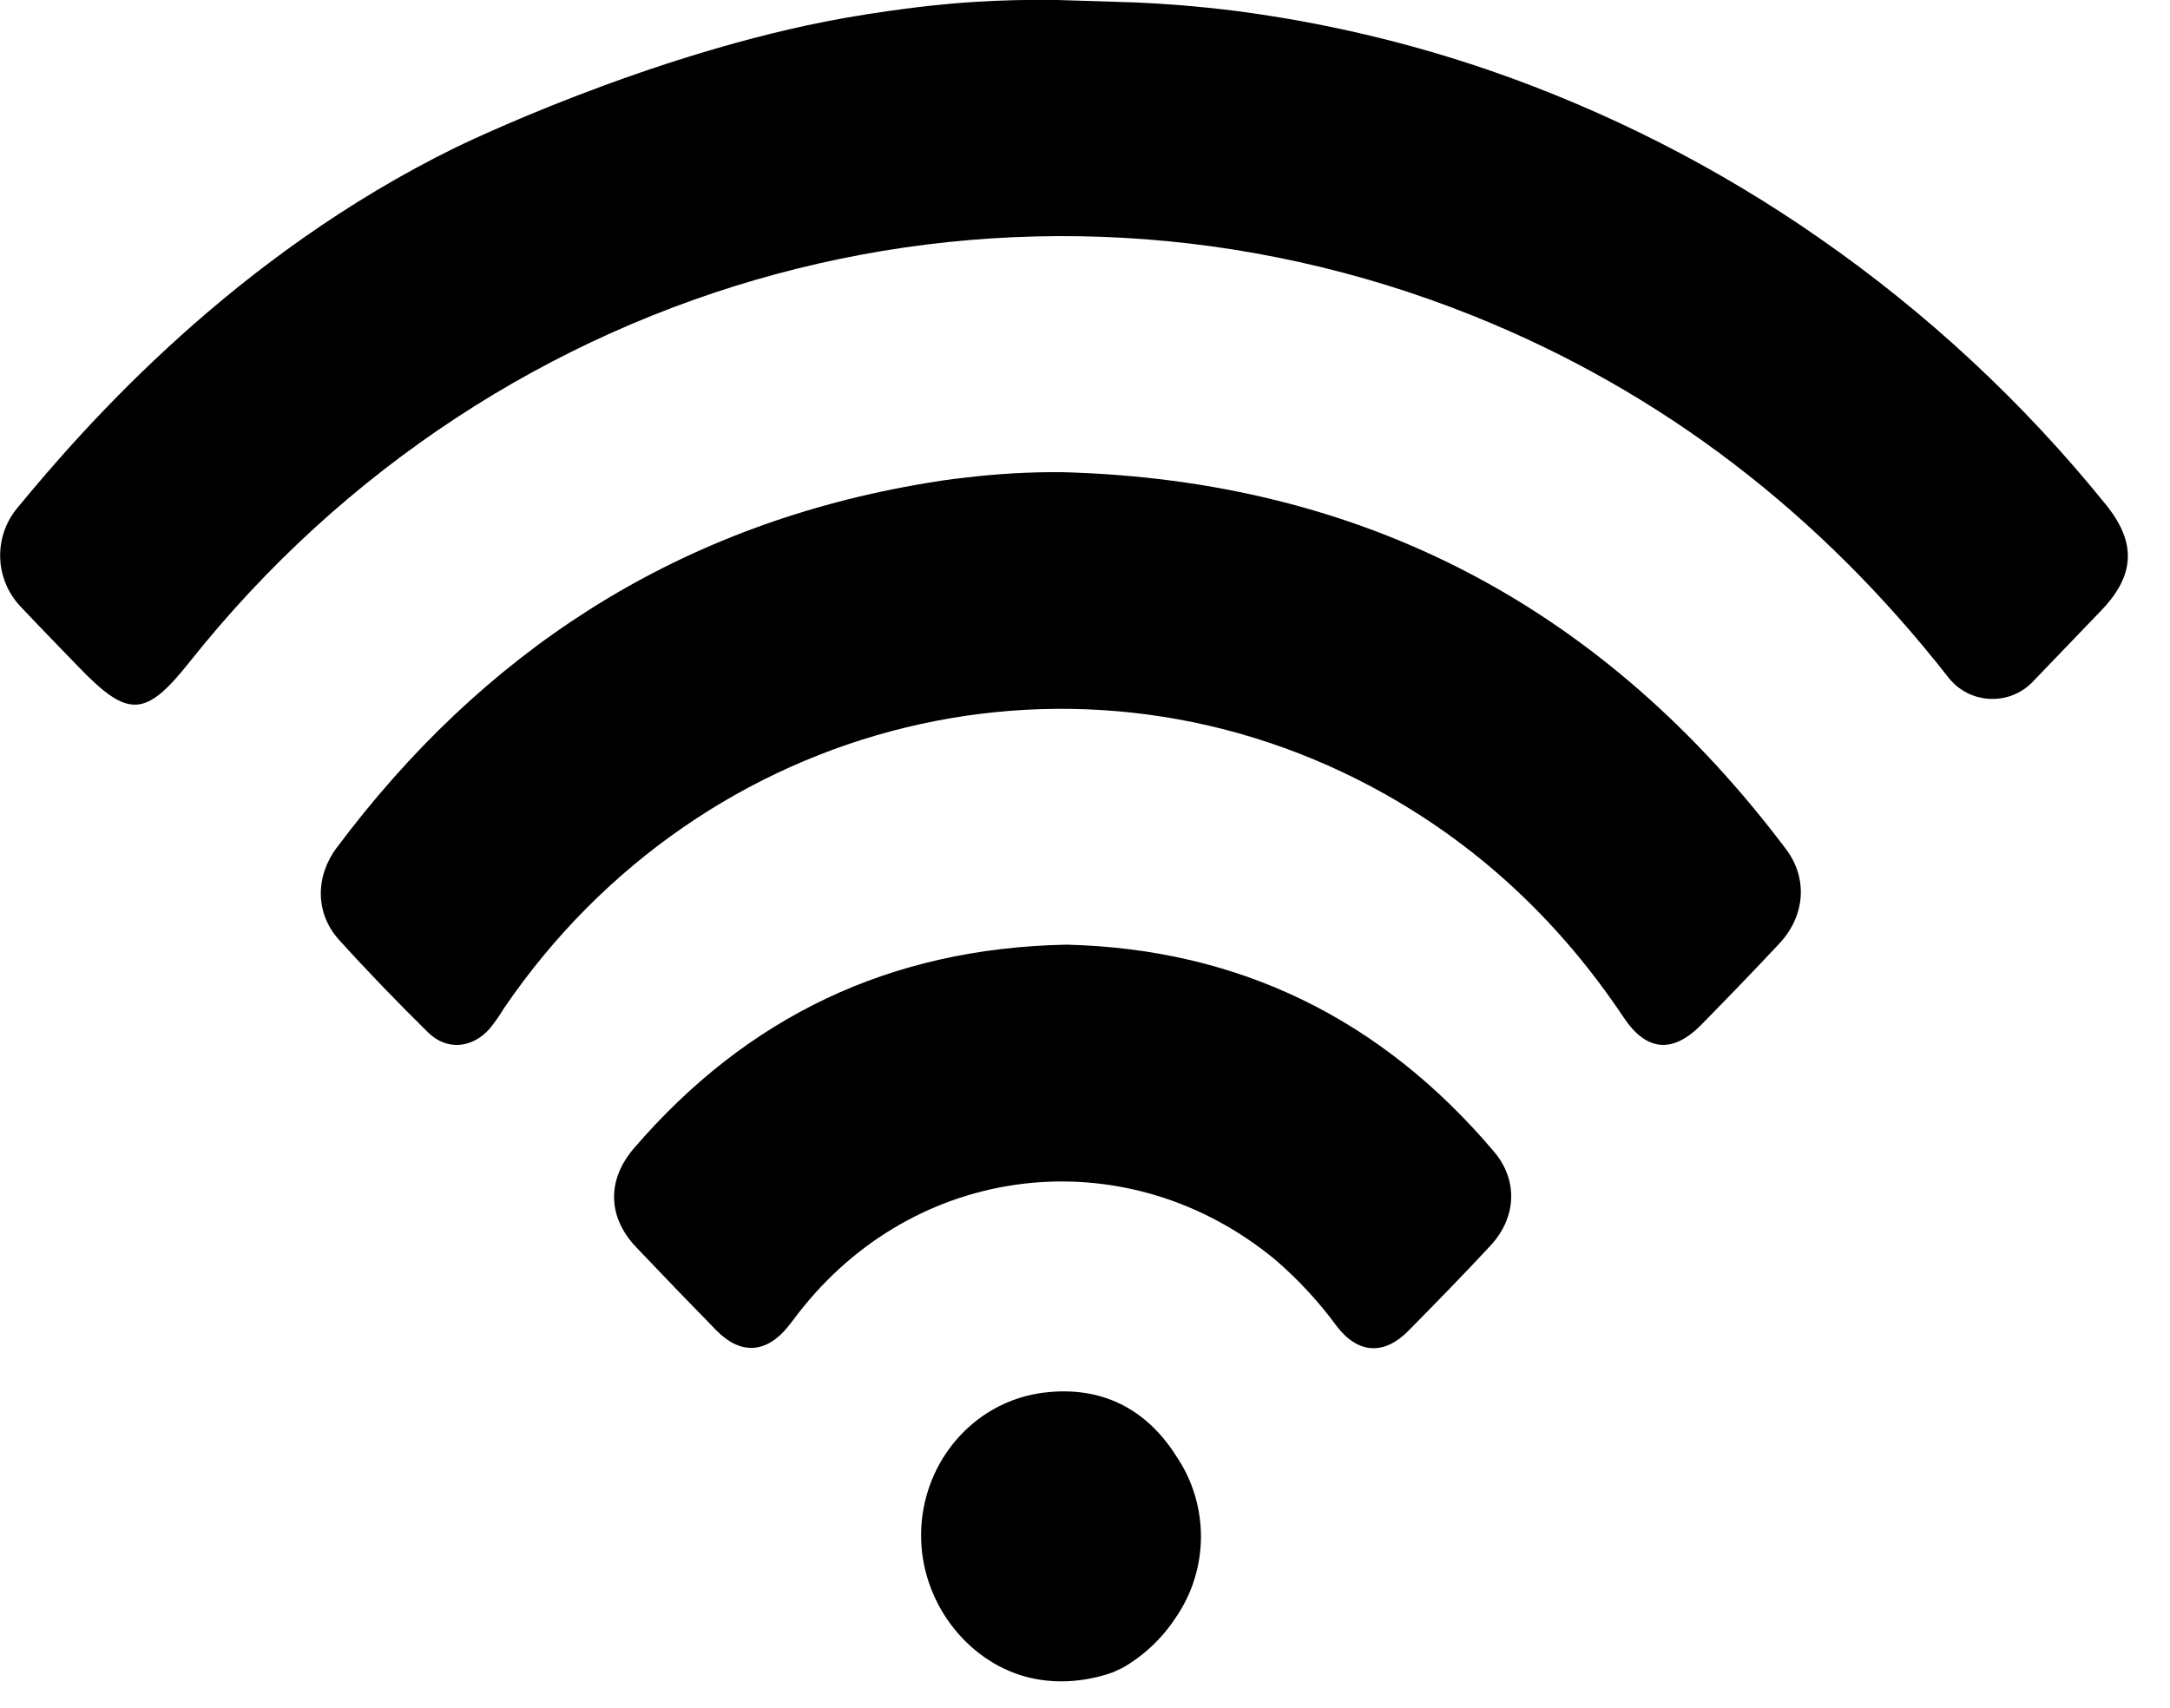
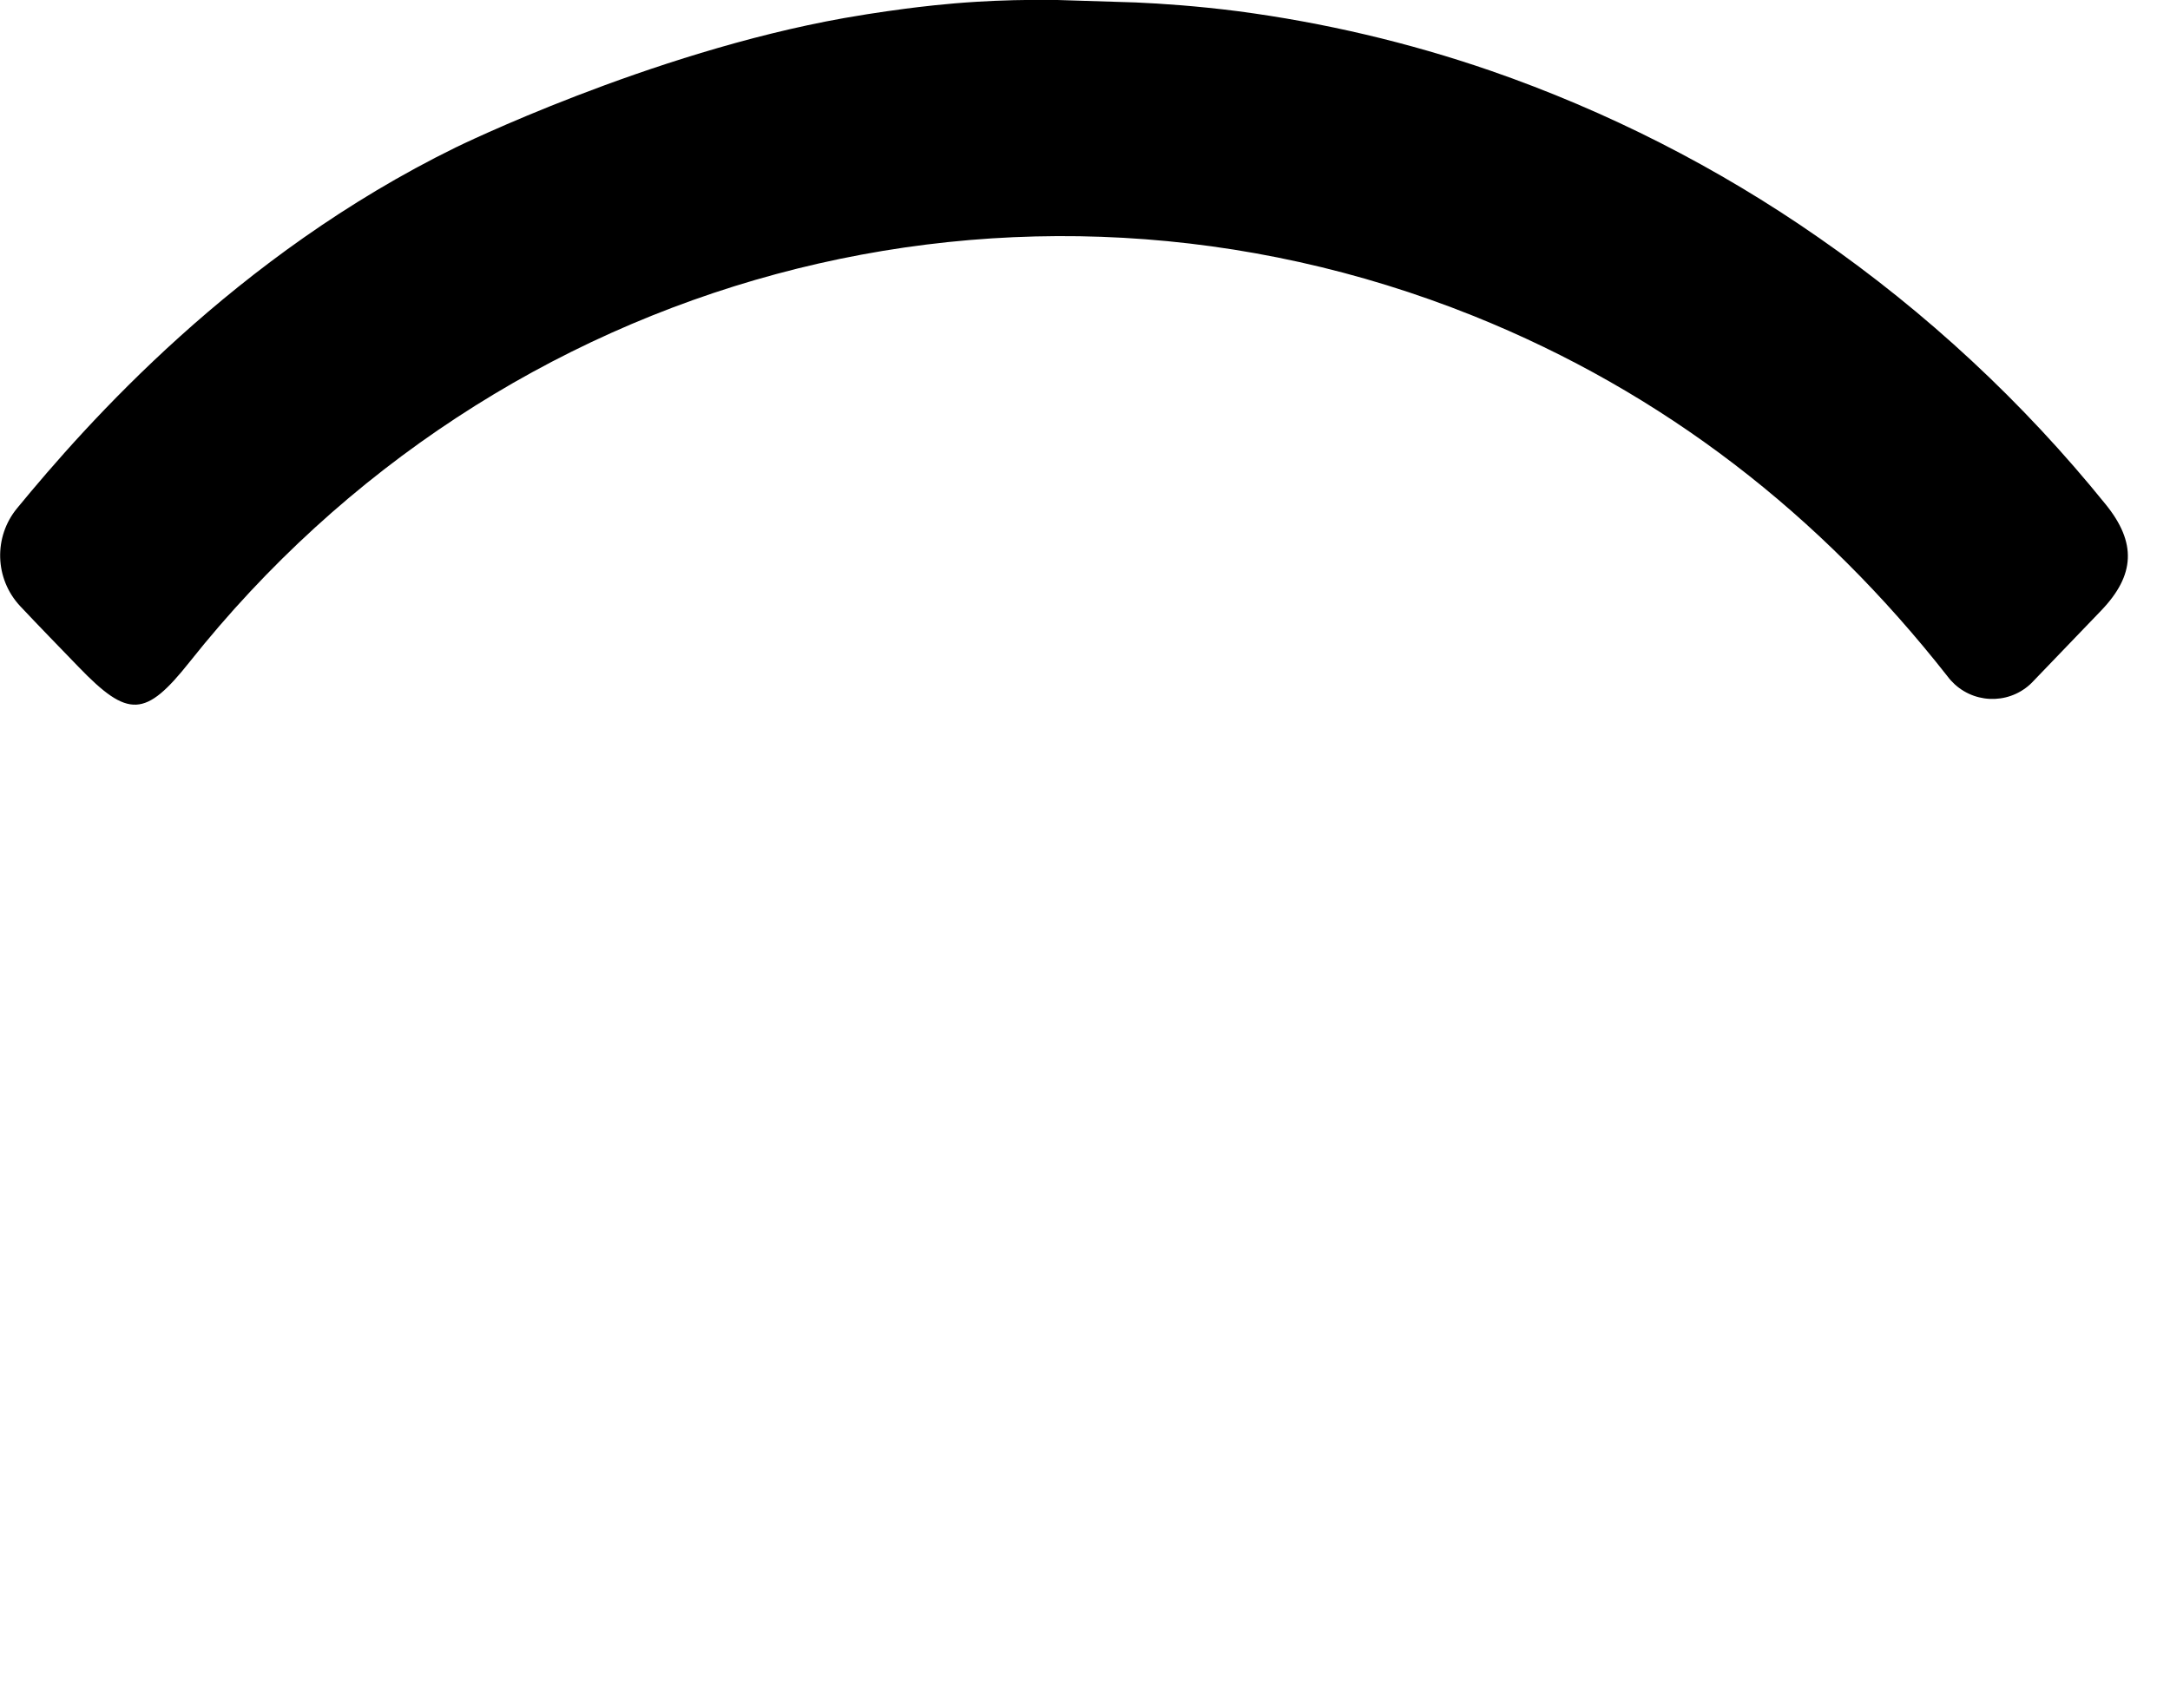
<svg xmlns="http://www.w3.org/2000/svg" width="100%" height="100%" viewBox="0 0 47 37" version="1.1" xml:space="preserve" style="fill-rule:evenodd;clip-rule:evenodd;stroke-linejoin:round;stroke-miterlimit:2;">
  <g transform="matrix(1,0,0,1,-11157.8,-9010.81)">
    <g transform="matrix(1,0,0,1,11182.4,9026.31)">
      <path d="M0,-15.447C0.565,-15.422 1.321,-15.371 2.206,-15.258C4.071,-15.012 5.906,-14.581 7.685,-13.968C10.209,-13.093 12.602,-11.877 14.794,-10.35C17.127,-8.731 19.218,-6.788 21.003,-4.579C21.68,-3.747 21.647,-3.043 20.908,-2.273C20.422,-1.767 19.937,-1.261 19.45,-0.756C19,-0.26 18.233,-0.225 17.738,-0.676C17.68,-0.729 17.626,-0.788 17.579,-0.852C14.833,-4.349 11.438,-6.999 7.307,-8.659C-2.587,-12.628 -13.79,-9.599 -20.49,-1.165C-21.451,0.046 -21.821,0.063 -22.896,-1.051C-23.319,-1.489 -23.746,-1.926 -24.163,-2.37C-24.716,-2.961 -24.743,-3.87 -24.228,-4.493C-22.722,-6.323 -19.512,-9.962 -14.728,-12.307C-14.728,-12.307 -10.551,-14.355 -6.315,-15.109C-5.646,-15.228 -4.986,-15.312 -4.986,-15.312C-4.67,-15.352 -4.133,-15.42 -3.426,-15.463C-2.956,-15.491 -2.383,-15.51 -1.729,-15.501L0,-15.447Z" style="fill-rule:nonzero;" />
    </g>
    <g transform="matrix(1,0,0,1,11181.9,9041.19)">
-       <path d="M0,5.847C-0.309,5.956 -1.171,6.213 -2.114,5.867C-3.368,5.405 -4.277,4.051 -4.136,2.576C-3.998,1.135 -2.914,-0.037 -1.491,-0.213C-0.253,-0.366 0.728,0.13 1.382,1.17C2.094,2.226 2.087,3.61 1.366,4.66C1.072,5.109 0.677,5.483 0.211,5.75L0,5.847Z" style="fill-rule:nonzero;" />
-     </g>
+       </g>
    <g transform="matrix(1,0,0,1,11180.8,9033.63)">
-       <path d="M0,-12.592C6.555,-12.42 11.754,-9.644 15.684,-4.425C16.165,-3.785 16.095,-2.975 15.536,-2.378C14.978,-1.781 14.421,-1.206 13.856,-0.63C13.235,0.006 12.661,-0.038 12.168,-0.779C10.825,-2.791 9.121,-4.42 7.012,-5.61C0.44,-9.314 -7.758,-7.321 -12.08,-0.986C-12.176,-0.828 -12.281,-0.678 -12.396,-0.534C-12.774,-0.109 -13.325,-0.059 -13.729,-0.456C-14.391,-1.109 -15.039,-1.778 -15.662,-2.467C-16.167,-3.029 -16.178,-3.823 -15.713,-4.449C-12.553,-8.68 -8.426,-11.377 -3.194,-12.311C-2.819,-12.378 -2.442,-12.439 -2.064,-12.477C-1.379,-12.559 -0.689,-12.598 0,-12.592" style="fill-rule:nonzero;" />
-     </g>
+       </g>
    <g transform="matrix(1,0,0,1,11180.9,9040.17)">
-       <path d="M0,-8.897C3.729,-8.807 6.826,-7.291 9.263,-4.408C9.783,-3.792 9.748,-2.985 9.182,-2.377C8.601,-1.751 8.004,-1.141 7.405,-0.533C6.88,0 6.315,-0.03 5.855,-0.629C5.467,-1.158 5.02,-1.642 4.522,-2.071C1.369,-4.679 -3.115,-4.233 -5.696,-1.055C-5.812,-0.914 -5.918,-0.764 -6.033,-0.622C-6.505,-0.04 -7.06,-0.007 -7.586,-0.543C-8.174,-1.144 -8.756,-1.748 -9.332,-2.355C-9.944,-3.007 -9.955,-3.806 -9.368,-4.488C-6.919,-7.335 -3.824,-8.823 0,-8.897" style="fill-rule:nonzero;" />
-     </g>
+       </g>
  </g>
</svg>